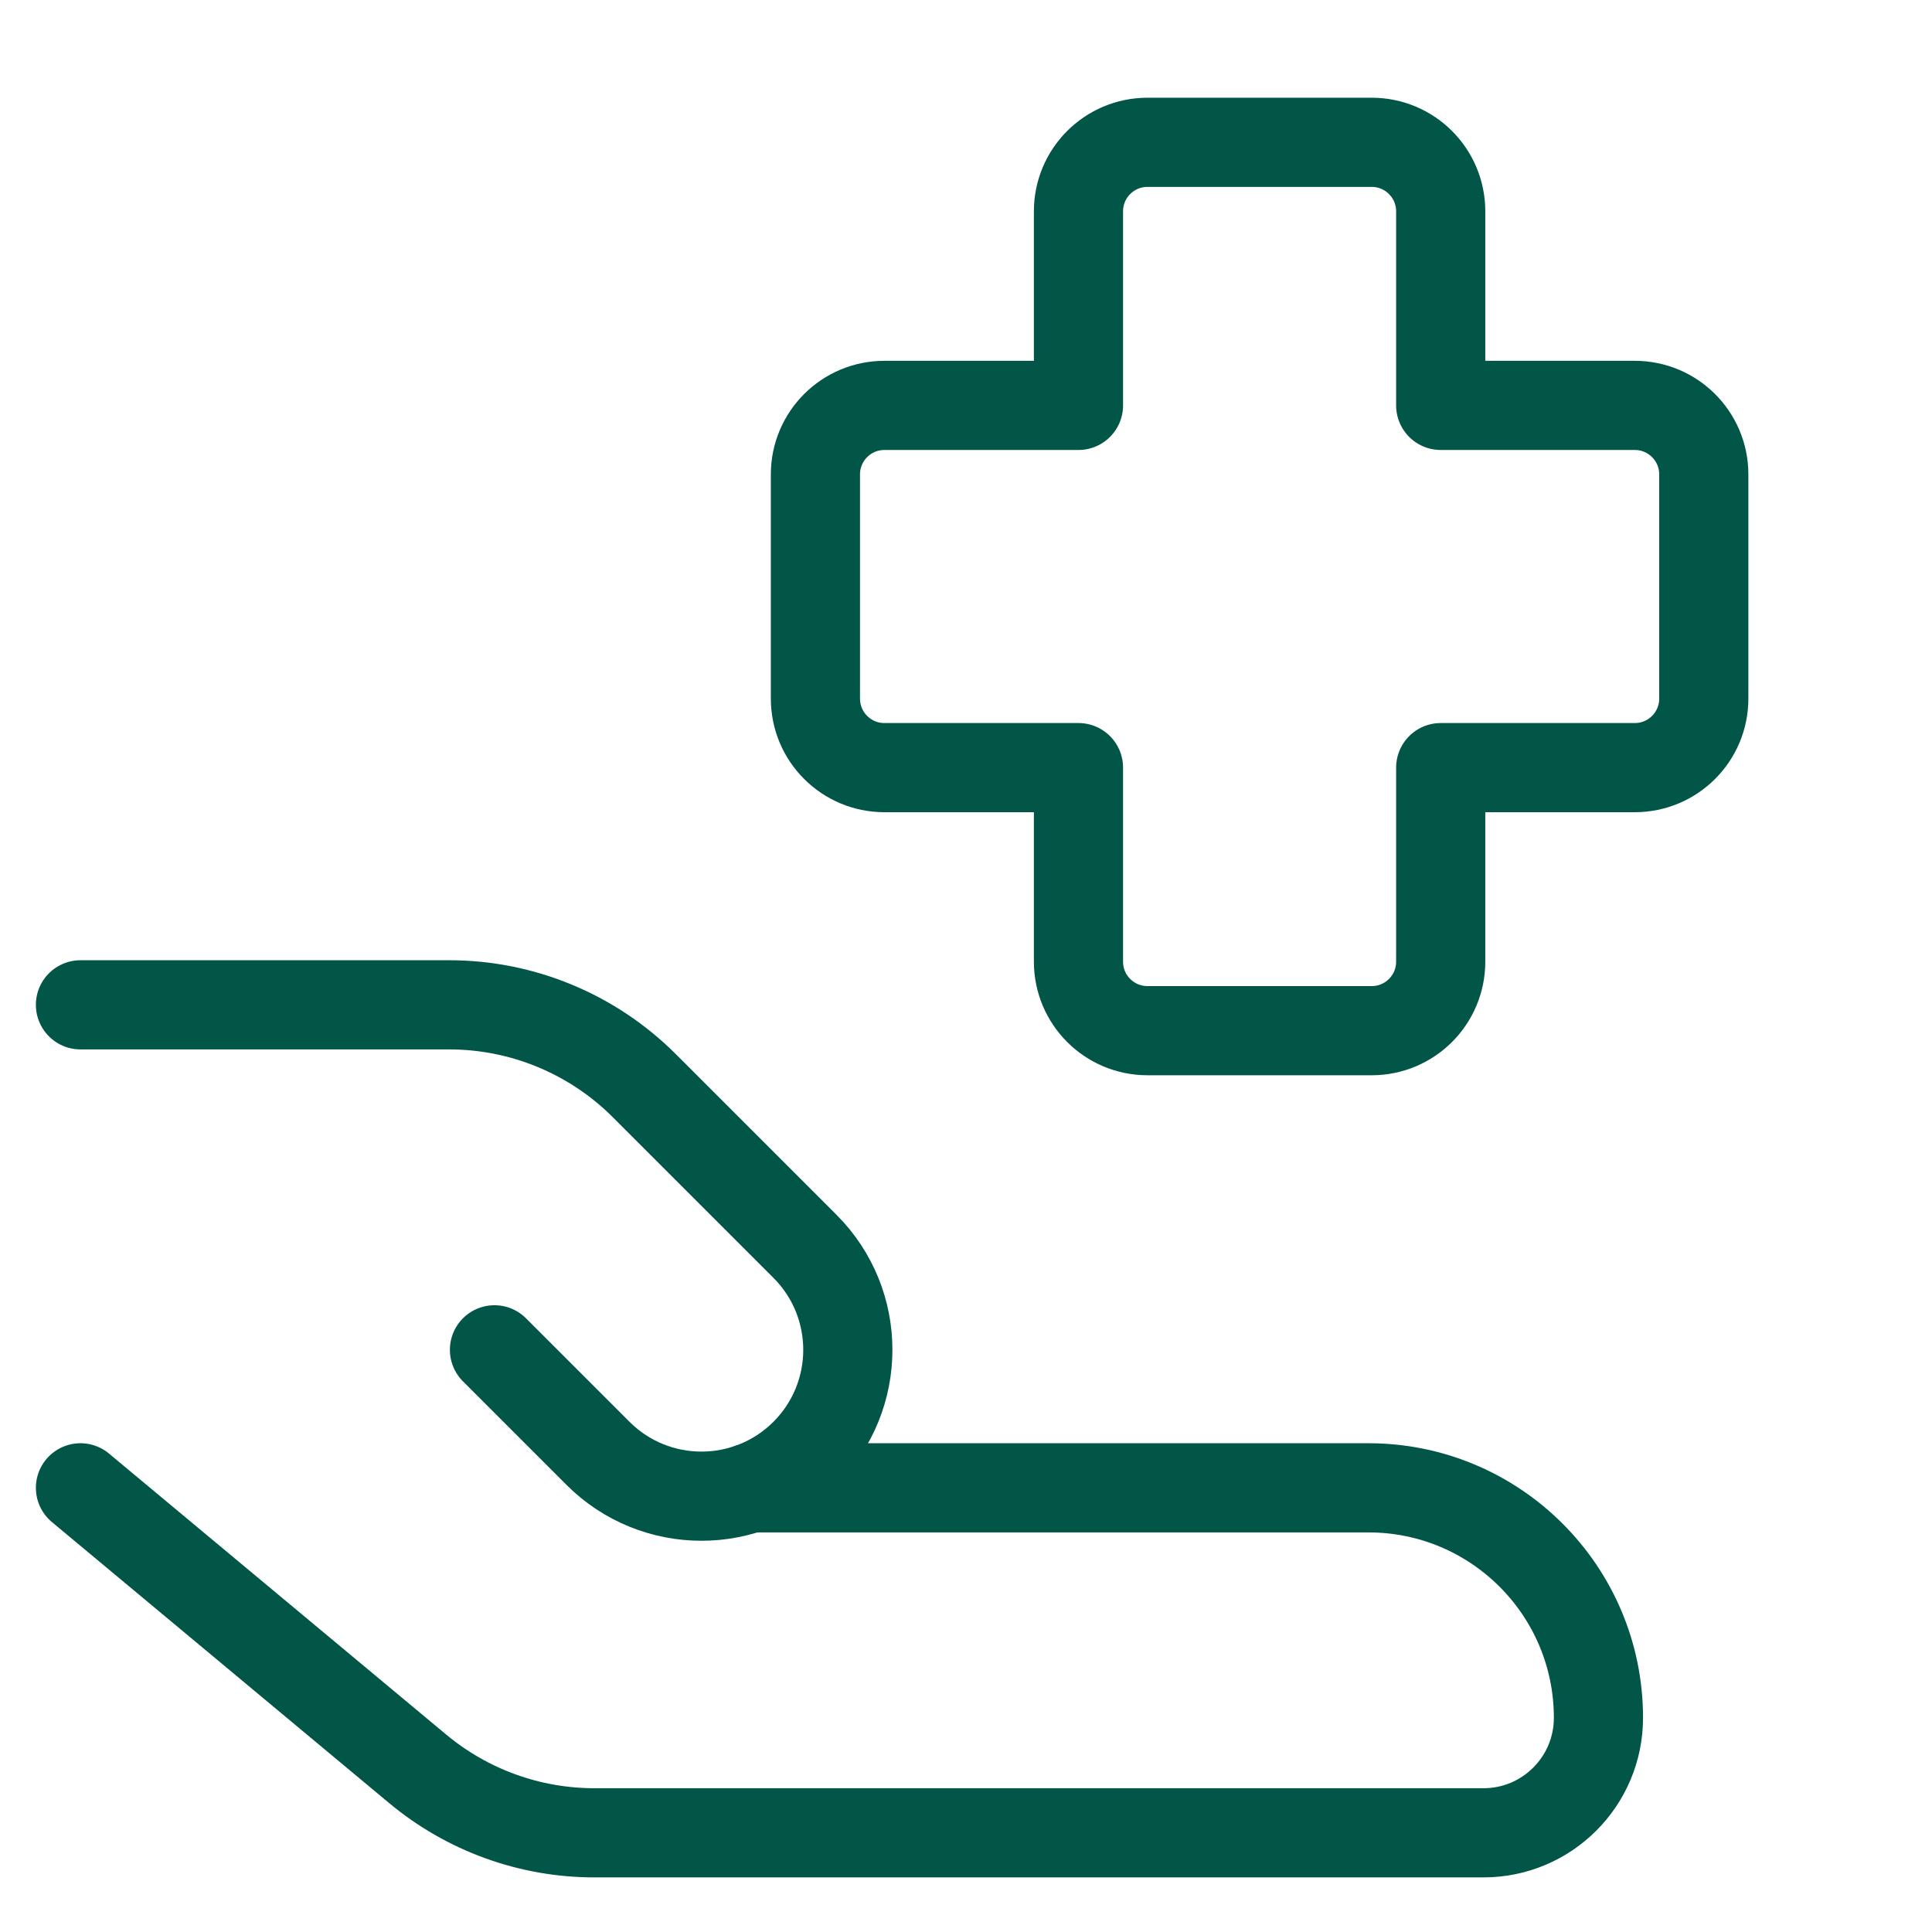
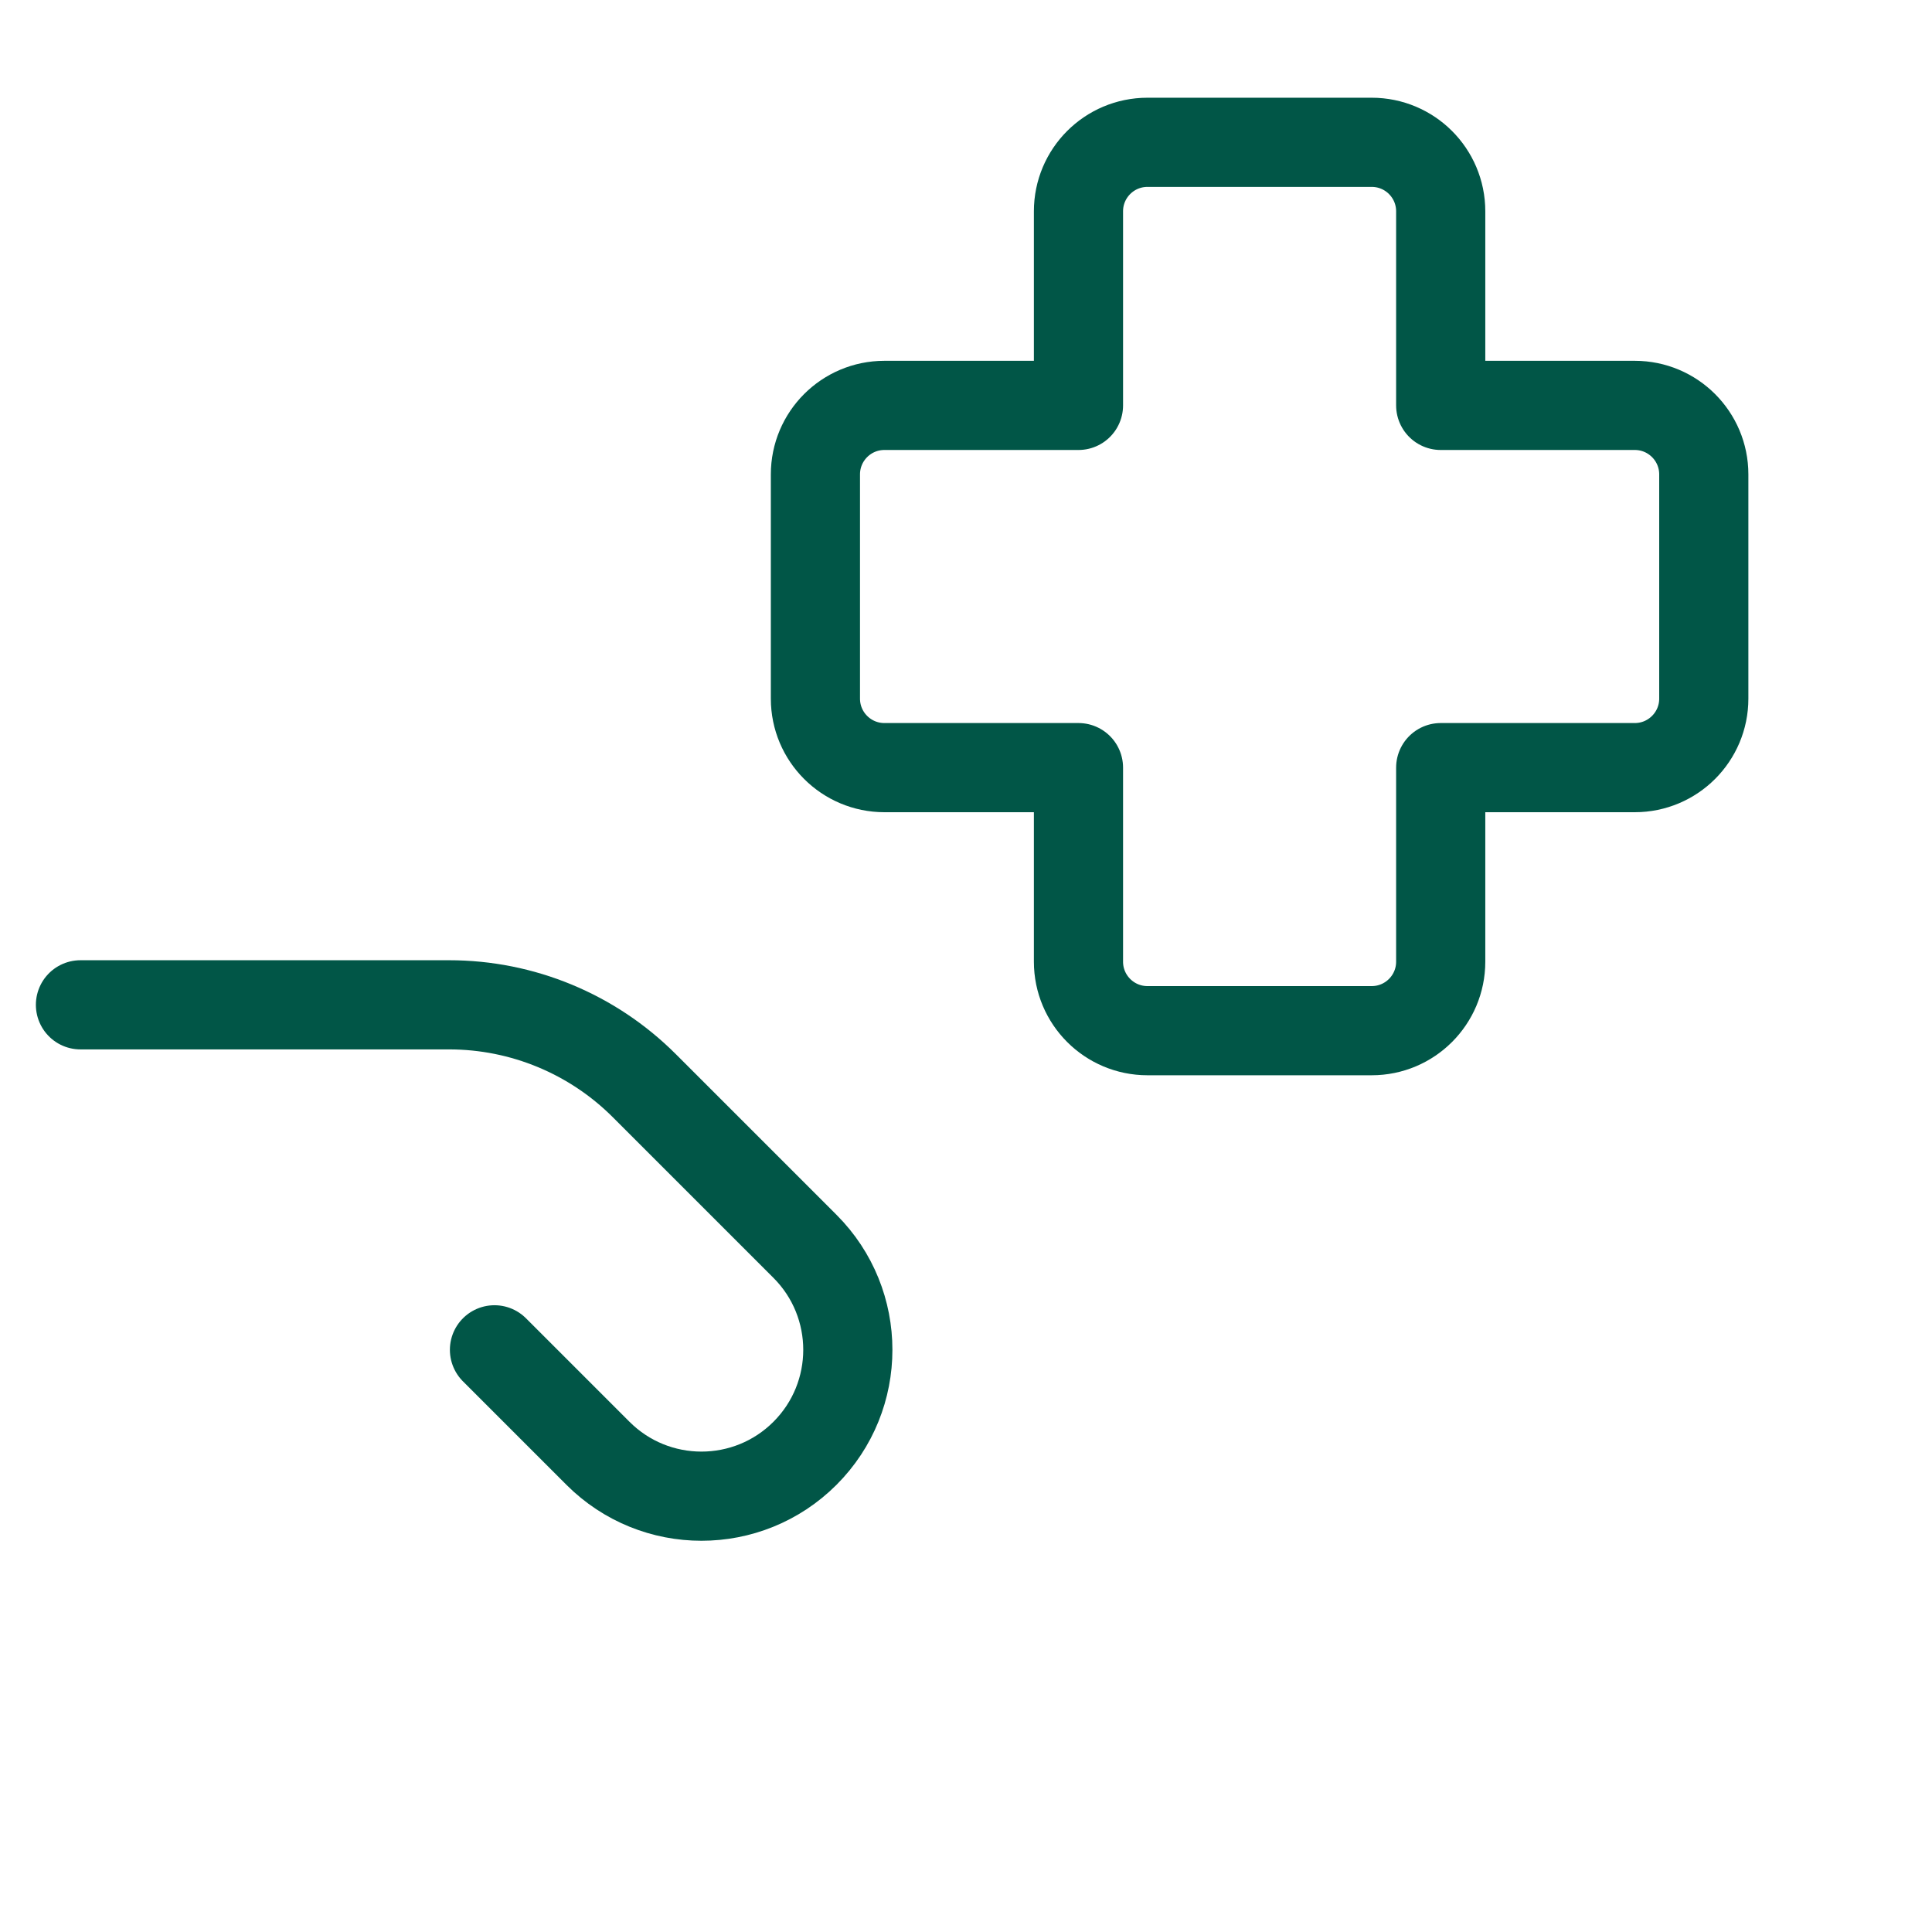
<svg xmlns="http://www.w3.org/2000/svg" width="65" height="65" viewBox="0 0 65 65" fill="none">
  <path d="M38.605 4.788C37.323 4.788 36.284 5.827 36.284 7.109V13.639H29.755C28.473 13.639 27.434 14.678 27.434 15.96V23.505C27.434 24.787 28.473 25.826 29.755 25.826H36.284V32.355C36.284 33.637 37.323 34.676 38.605 34.676H46.15C47.432 34.676 48.471 33.637 48.471 32.355V25.826H55.001C56.282 25.826 57.322 24.787 57.322 23.505V15.96C57.322 14.678 56.282 13.639 55.001 13.639H48.471V7.109C48.471 5.827 47.432 4.788 46.15 4.788H38.605Z" stroke="#015647" stroke-width="3" stroke-linecap="round" stroke-linejoin="round" />
-   <path d="M2.707 50.056L14.053 59.511C15.722 60.901 17.825 61.663 19.997 61.663H49.91C52.046 61.663 53.778 59.931 53.778 57.794C53.778 53.52 50.314 50.056 46.04 50.056H25.245" stroke="#015647" stroke-width="3" stroke-linecap="round" stroke-linejoin="round" />
  <path d="M16.636 45.413L20.118 48.895C22.041 50.818 25.159 50.818 27.082 48.895C29.005 46.972 29.005 43.854 27.082 41.931L21.677 36.526C19.935 34.784 17.573 33.806 15.111 33.806H2.707" stroke="#015647" stroke-width="3" stroke-linecap="round" stroke-linejoin="round" />
</svg>